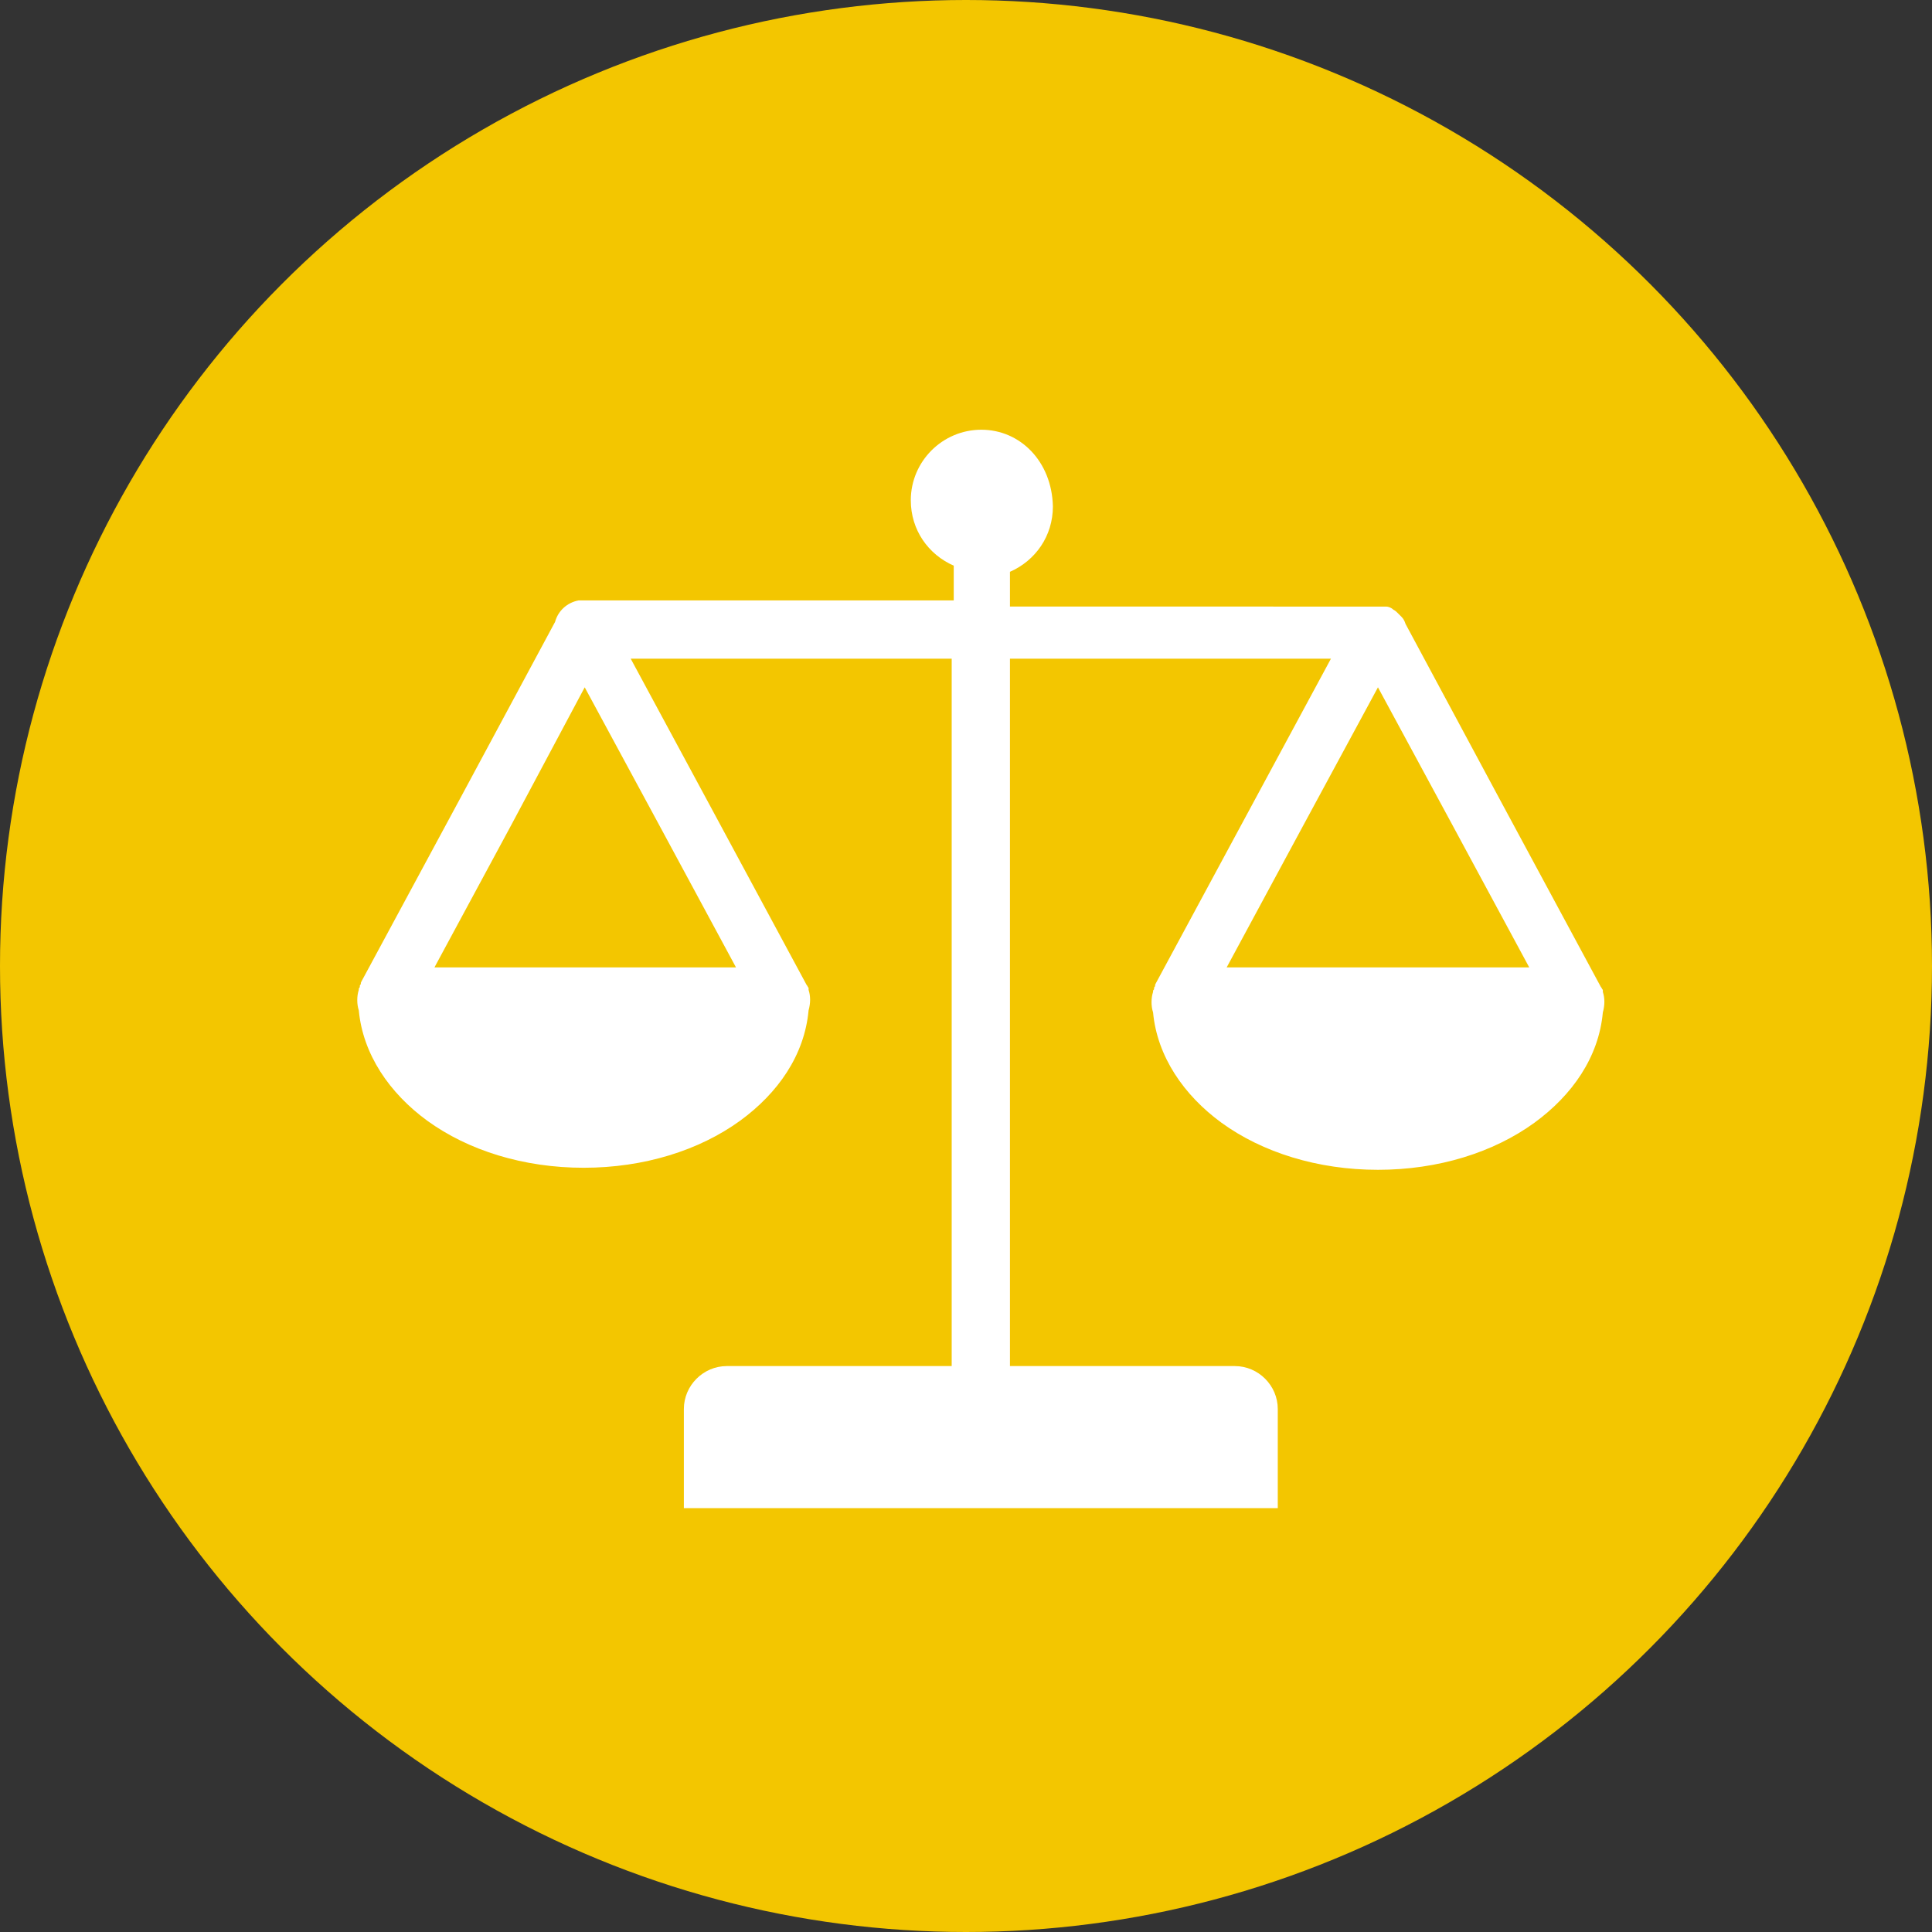
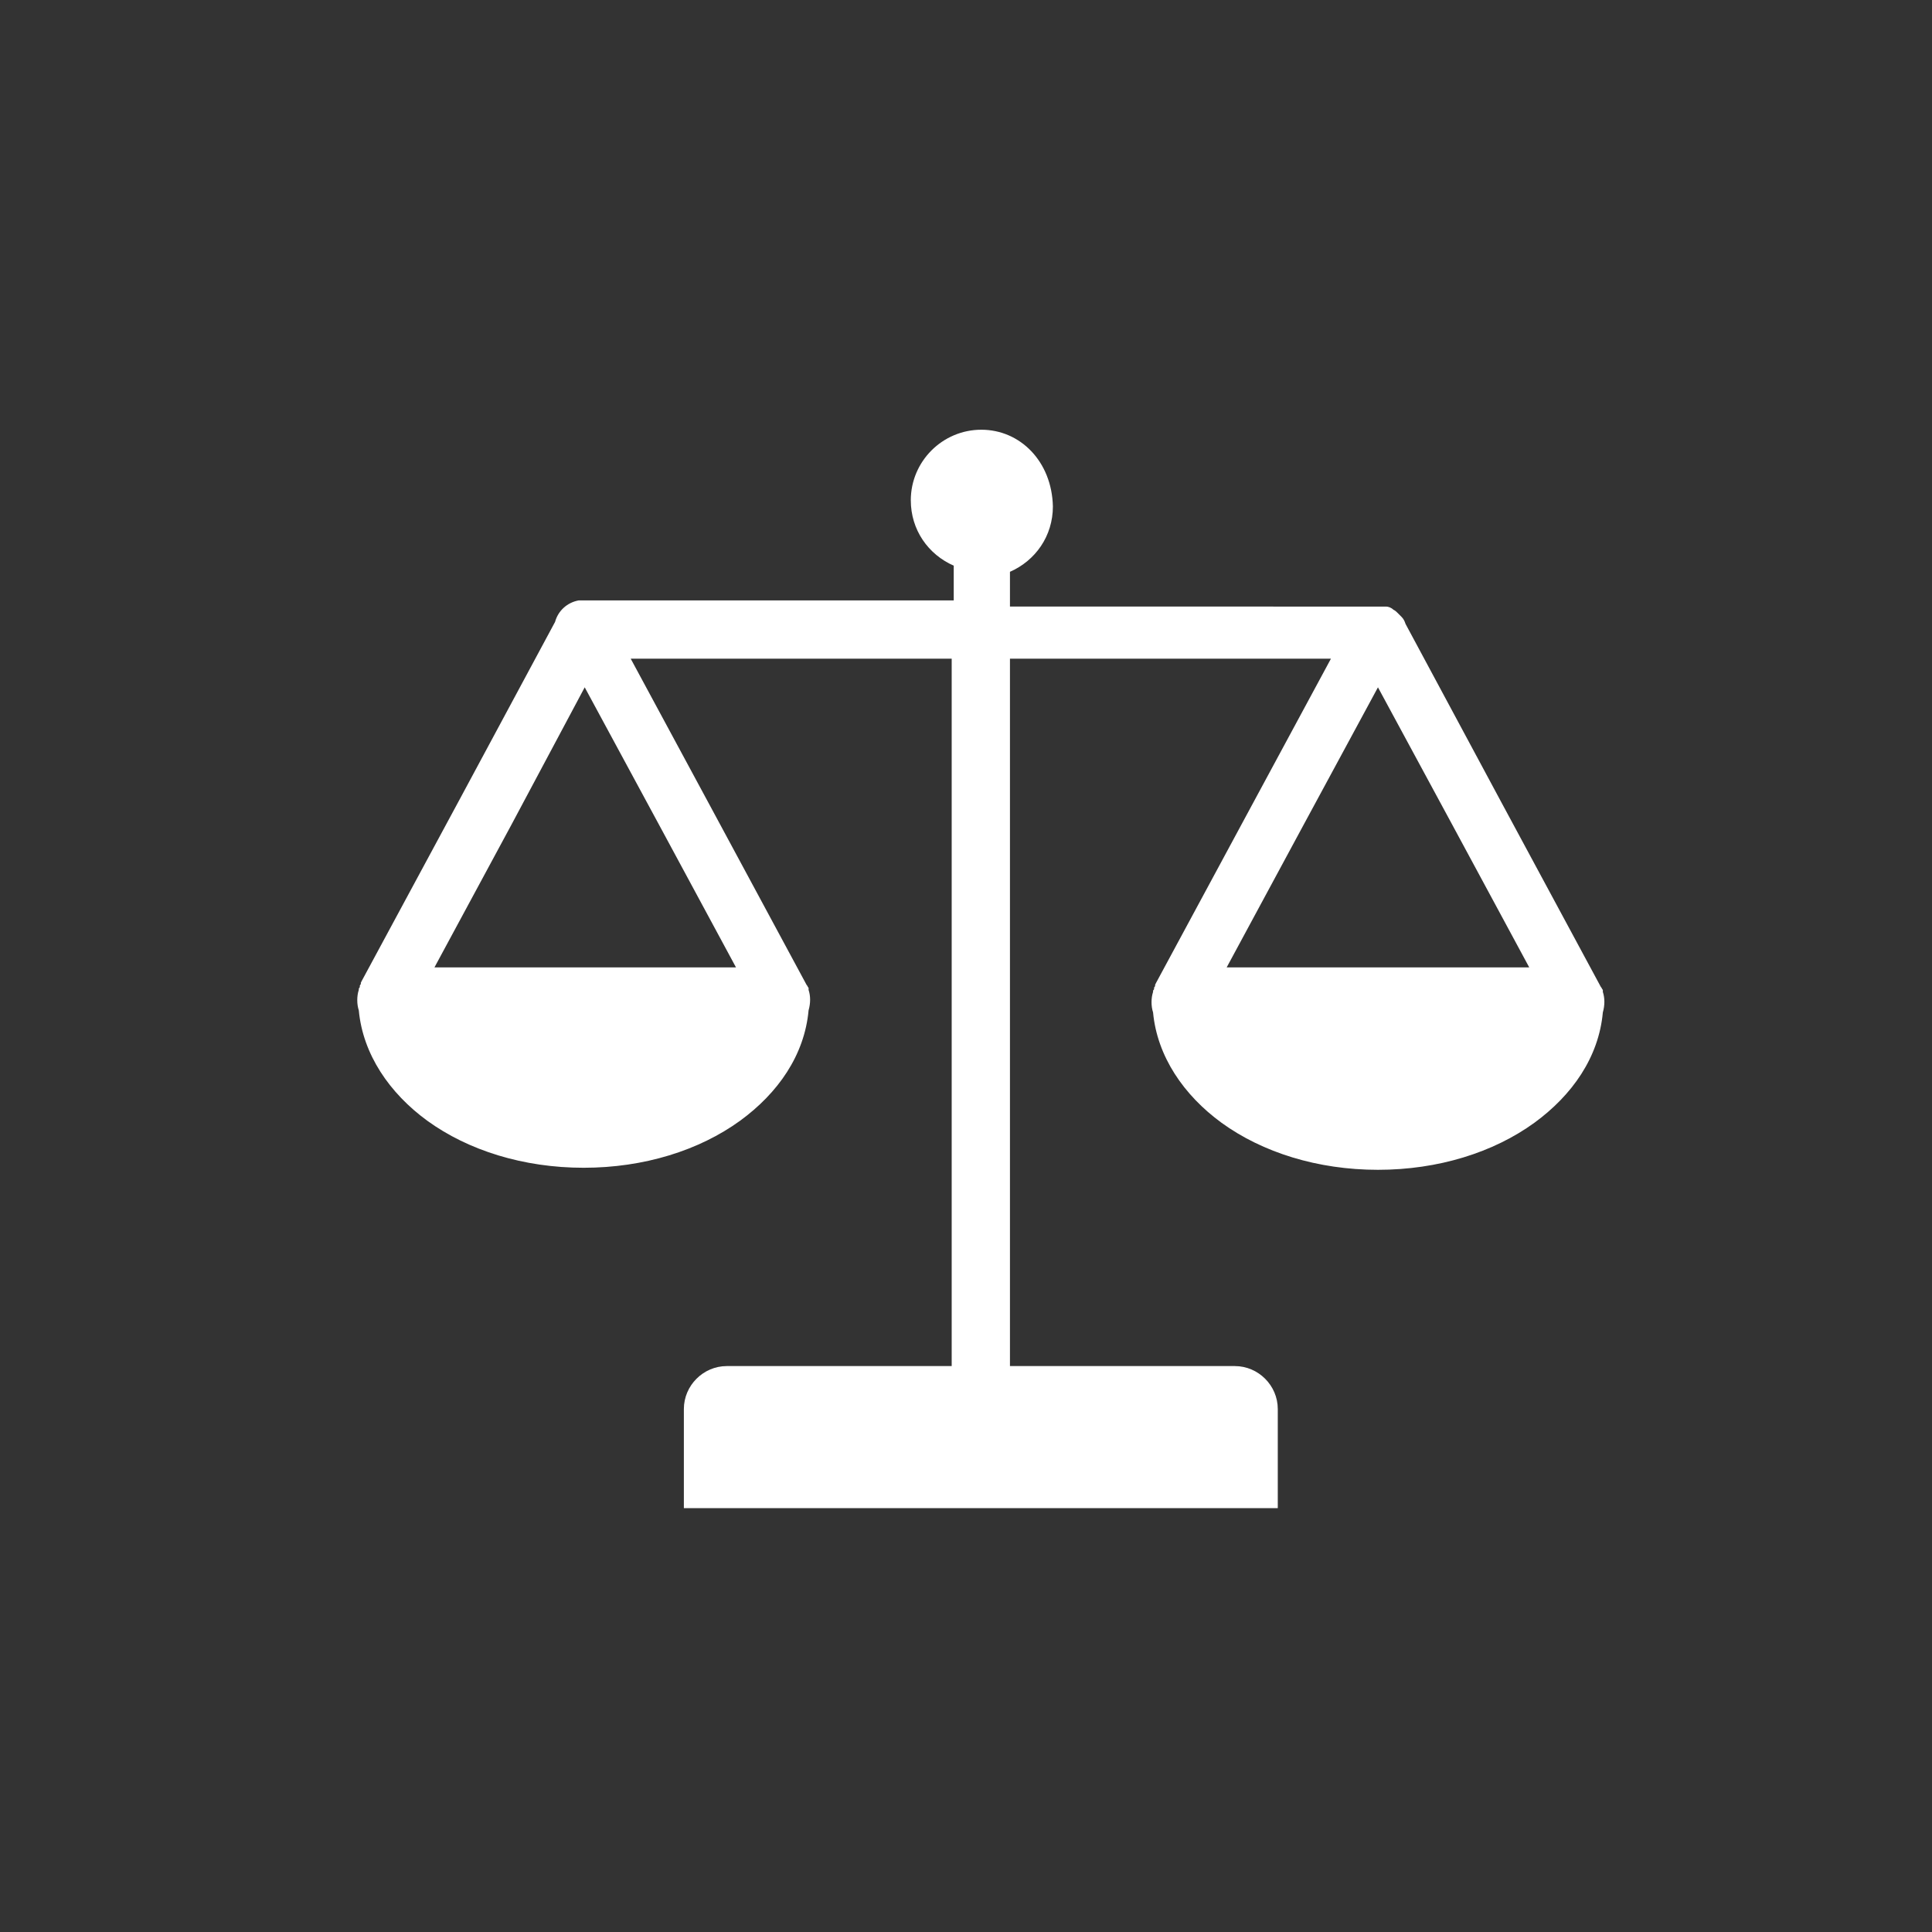
<svg xmlns="http://www.w3.org/2000/svg" width="189" height="189" viewBox="0 0 189 189">
  <rect x="0" y="0" width="189" height="189" fill="#333333" stroke="none" />
  <style>.st0{fill:url(#SVGID_1_)}.st1{fill:none}.st2{fill:#fff}.st3{fill:url(#SVGID_2_)}</style>
  <linearGradient id="SVGID_1_" gradientUnits="userSpaceOnUse" x1="94.5" x2="94.5" y2="189">
    <stop offset="0" stop-color="#f3c600" />
    <stop offset="1" stop-color="#f3c600" />
  </linearGradient>
-   <circle class="st0" cx="94.5" cy="94.5" r="94.5" />
  <path class="st1" d="M138.4 136.9c-1.4 0-2.5 1.3-2.5 2.6s1.3 2.5 2.6 2.5c1.4 0 2.5-1.1 2.5-2.5.1-1.5-1-2.6-2.6-2.6z" />
  <path class="st2" d="M96 42.038c-3.8 0-6.9 3.1-6.9 6.9 0 2.9 1.7 5.3 4.2 6.4v3.4H56.6c-1.1.2-2 1-2.3 2.1l-9.3 17.3-9.6 17.8-.1.2v.1c0 .1-.1.1-.1.2v.1c0 .1-.1.1-.1.2v.1c-.2.6-.2 1.4 0 2 .4 4.3 3 8.1 6.7 10.8 4 2.9 9.4 4.6 15.3 4.6s11.3-1.7 15.3-4.6c3.7-2.7 6.3-6.4 6.7-10.8.2-.7.2-1.4 0-2v-.2c-.1-.1-.1-.2-.2-.3l-9.7-18-7.5-13.9h31.4v69.2h-22c-2.3 0-4.2 1.9-4.2 4.2v9.7H125v-9.7c0-2.3-1.9-4.2-4.2-4.2h-22v-69.2h31.4l-7.5 13.9-9.6 17.8-.1.2v.1c0 .1-.1.1-.1.2v.1c0 .1-.1.1-.1.2v.1c-.2.6-.2 1.4 0 2 .4 4.3 3 8.1 6.7 10.8 4 2.9 9.4 4.6 15.3 4.6s11.3-1.7 15.3-4.6c3.7-2.7 6.3-6.4 6.7-10.8.2-.7.2-1.4 0-2v-.2c-.1-.1-.1-.2-.2-.3l-9.7-18-9.4-17.5c-.1-.3-.2-.5-.4-.7l-.2-.2-.2-.2c-.1-.1-.2-.2-.4-.3-.2-.2-.5-.3-.7-.3H98.8v-3.4c2.5-1.1 4.2-3.5 4.2-6.4-.1-4.4-3.2-7.5-7-7.5zm-38.8 25.2l7.3 13.5 7.5 13.9H42.5l7.5-13.9 7.2-13.5zm77.6 0l7.3 13.5 7.5 13.9H120l7.5-13.9 7.3-13.5z" />
</svg>